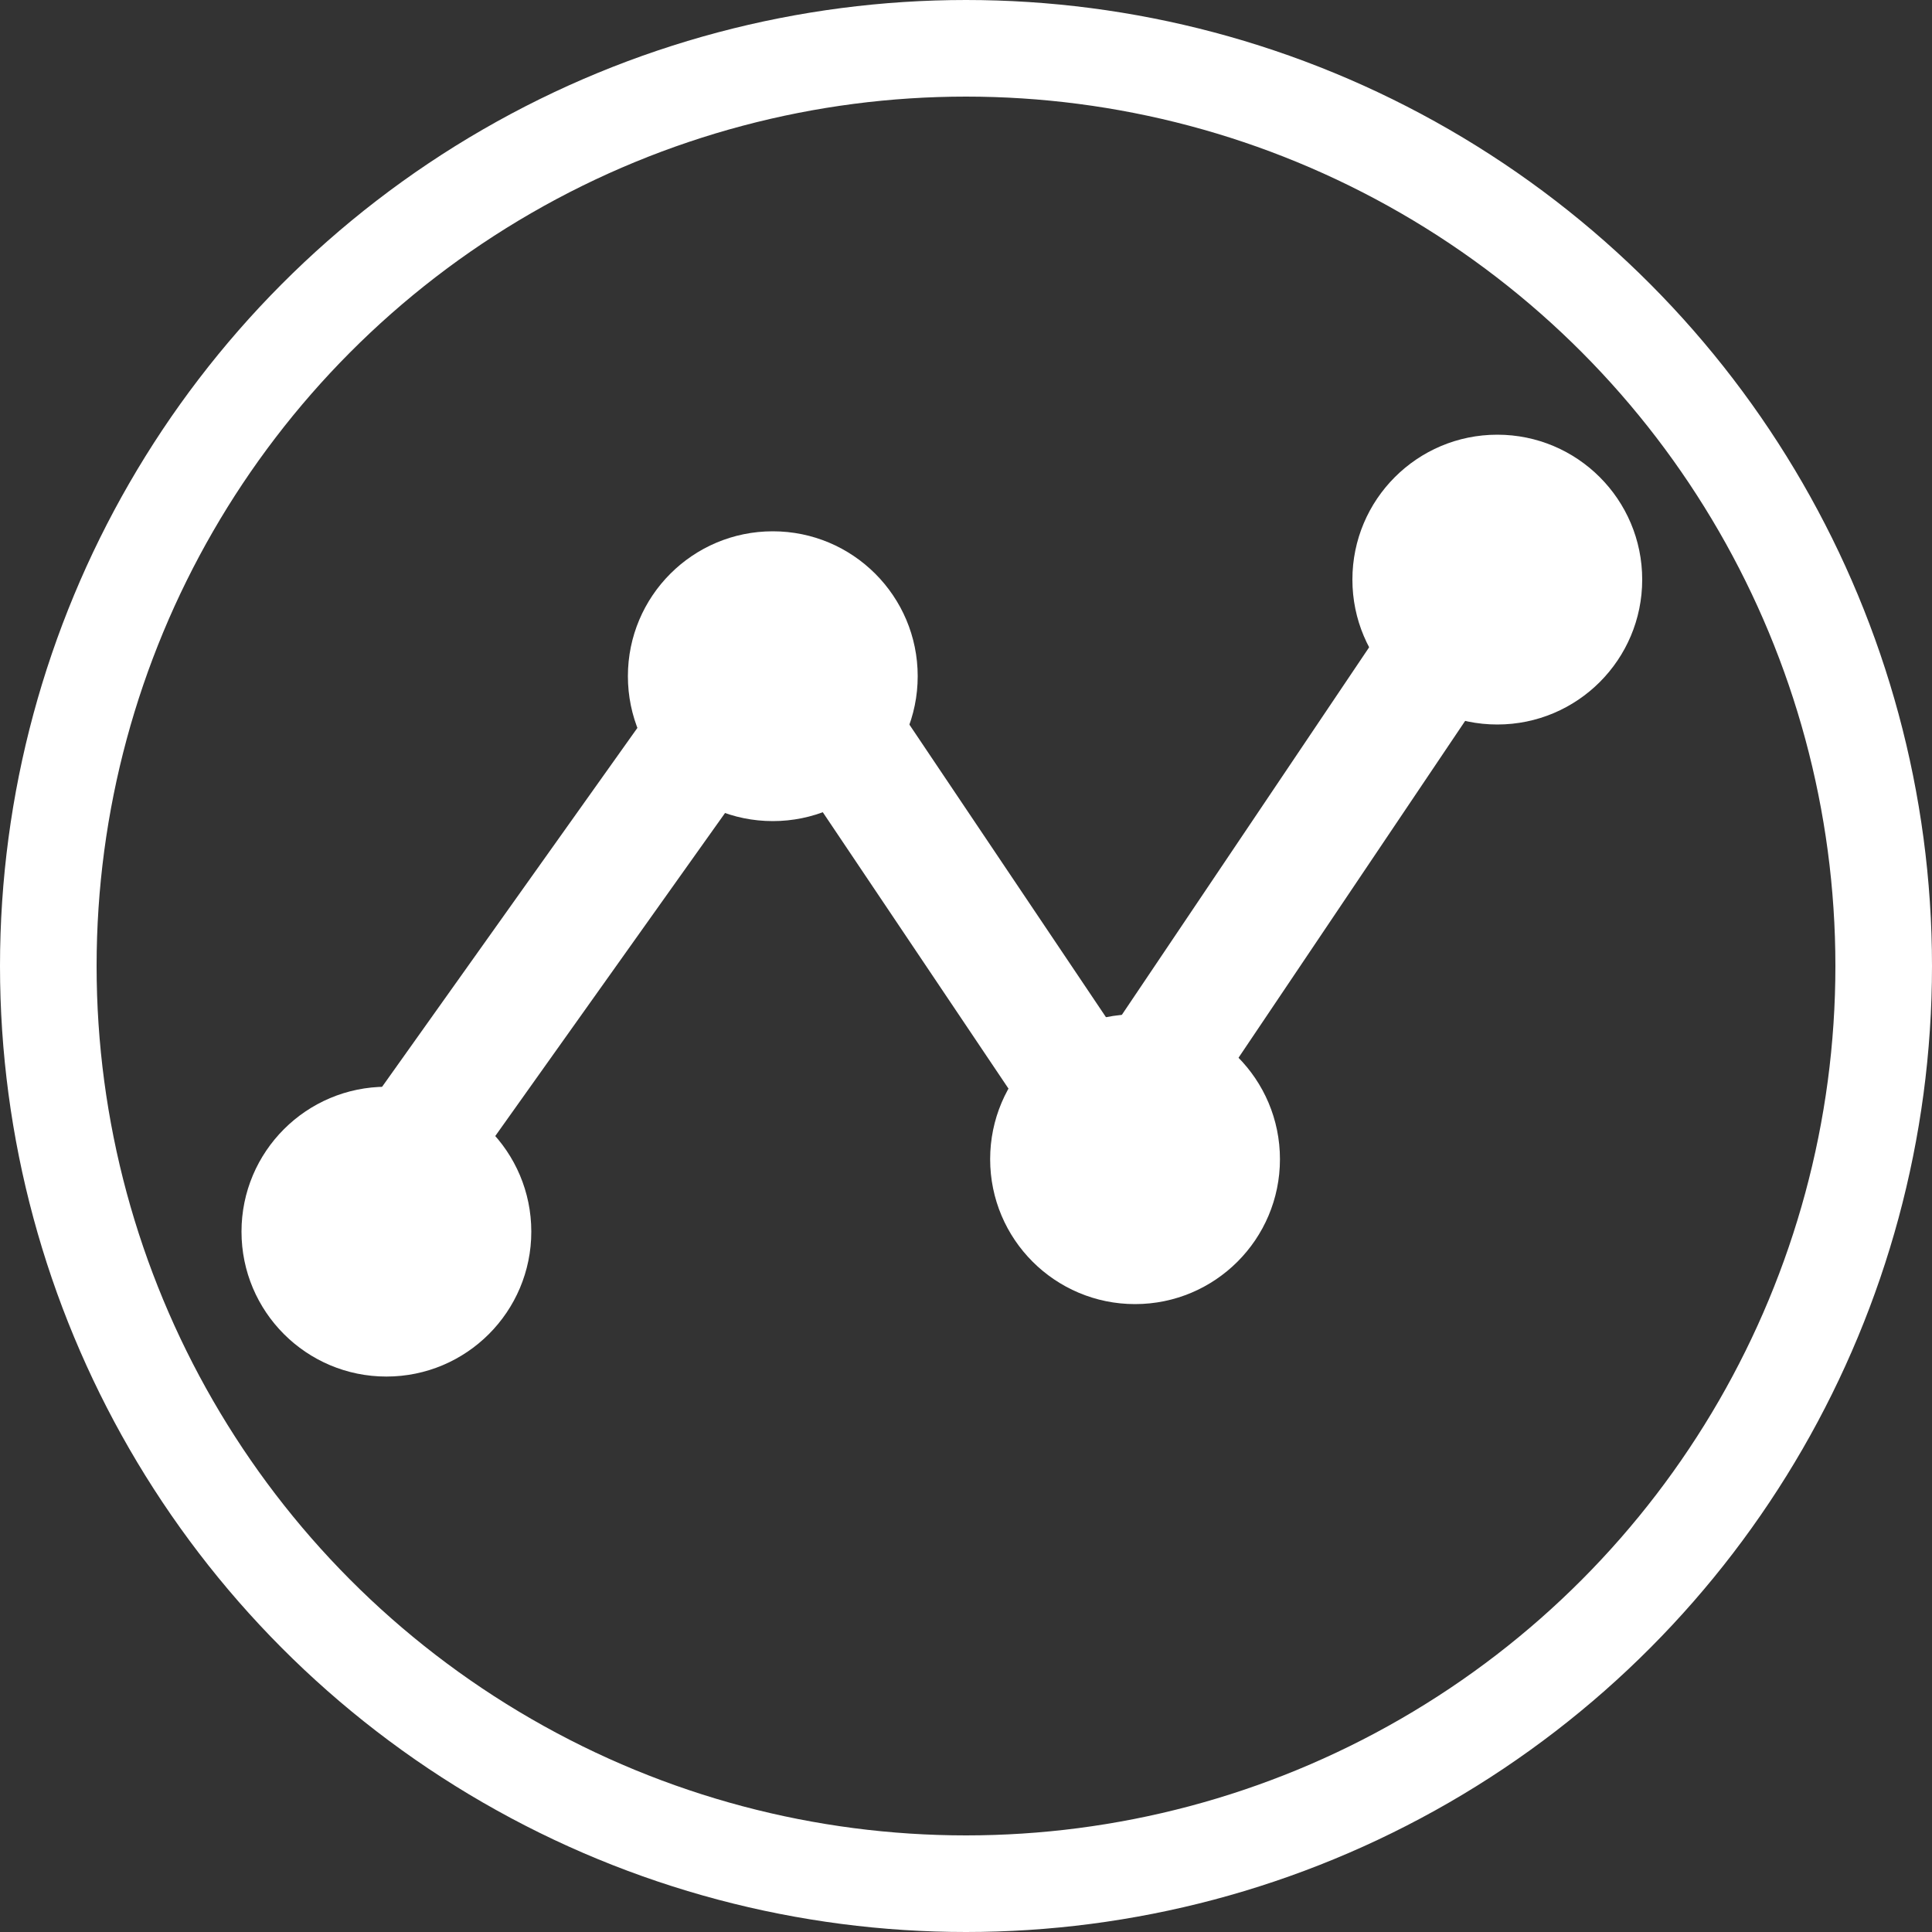
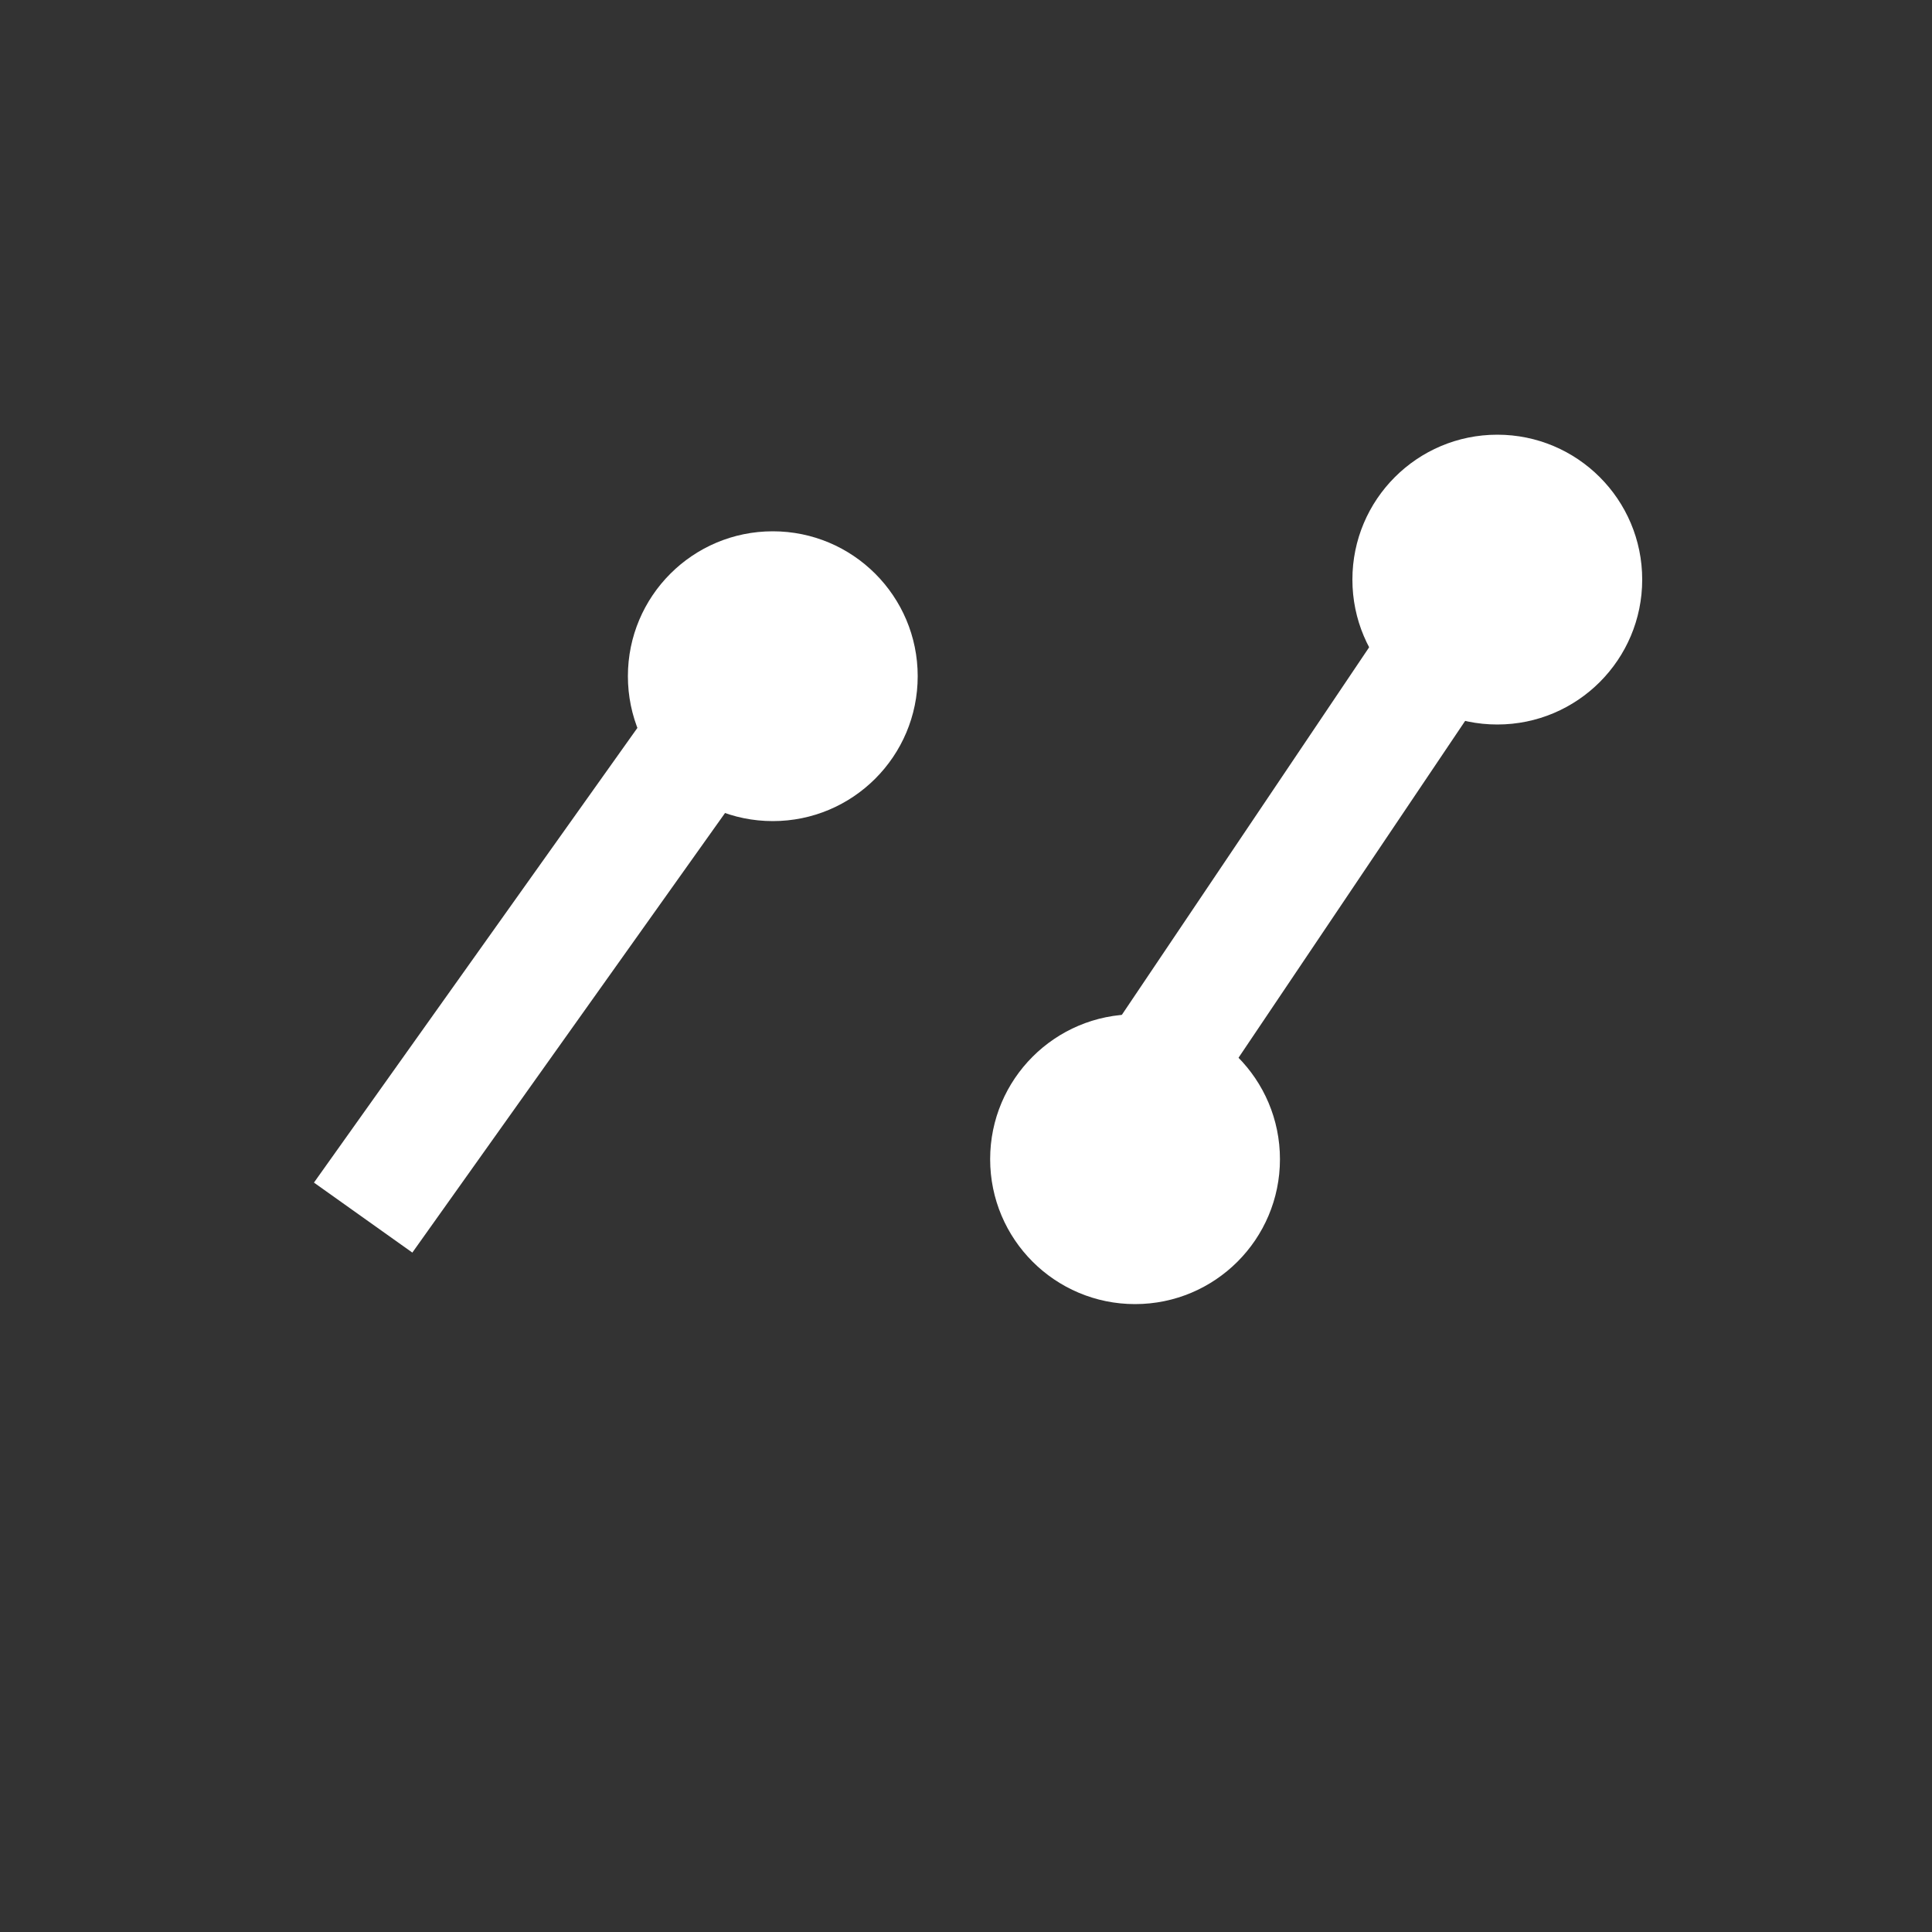
<svg xmlns="http://www.w3.org/2000/svg" width="80" height="80" viewBox="0 0 80 80" fill="none">
  <rect x="0" y="0" width="80" height="80" fill="#333333" stroke="none" />
-   <circle cx="40" cy="40" r="38" stroke="white" stroke-width="4" />
-   <circle cx="16" cy="51" r="6" fill="white" />
  <circle cx="32" cy="28" r="6" fill="white" />
  <circle cx="47" cy="48" r="6" fill="white" />
  <circle cx="62" cy="24" r="6" fill="white" />
  <rect x="27.916" y="28" width="5" height="25.733" transform="rotate(35.426 27.916 28)" fill="white" />
  <rect x="58.087" y="24.731" width="5" height="23.109" transform="rotate(33.932 58.087 24.731)" fill="white" />
-   <rect x="48.054" y="45.481" width="5" height="19.856" transform="rotate(146.105 48.054 45.481)" fill="white" />
</svg>